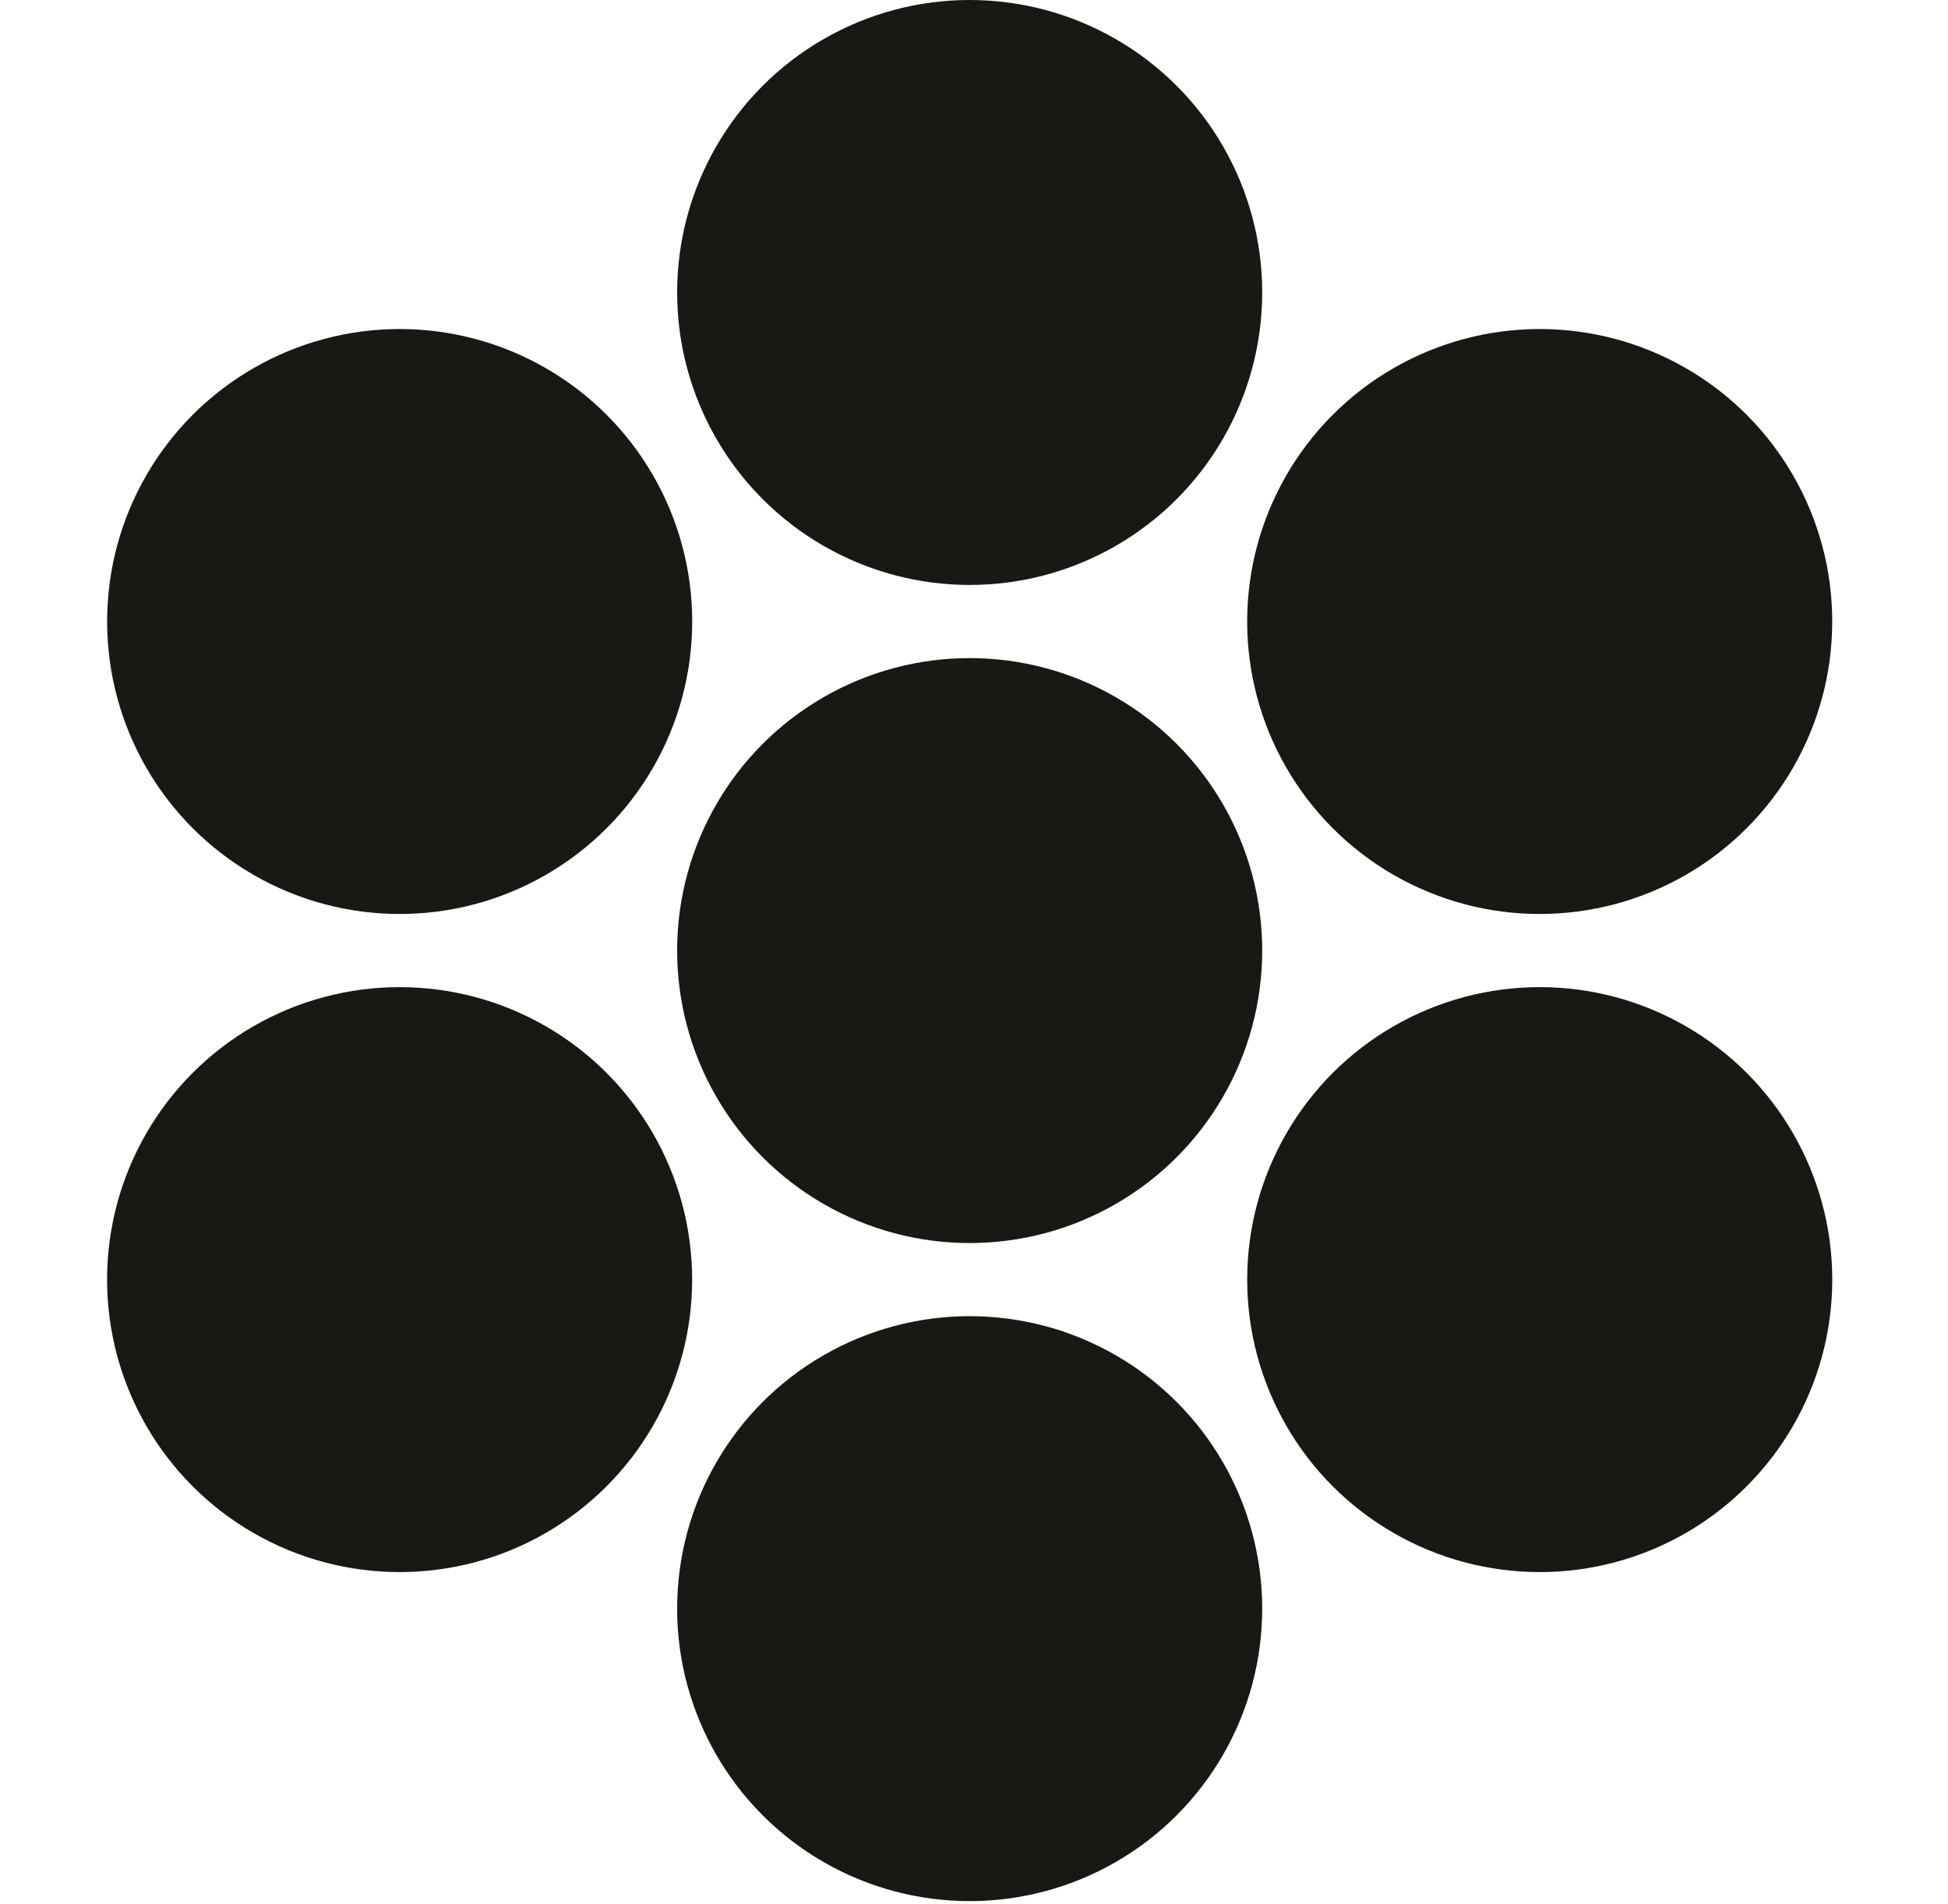
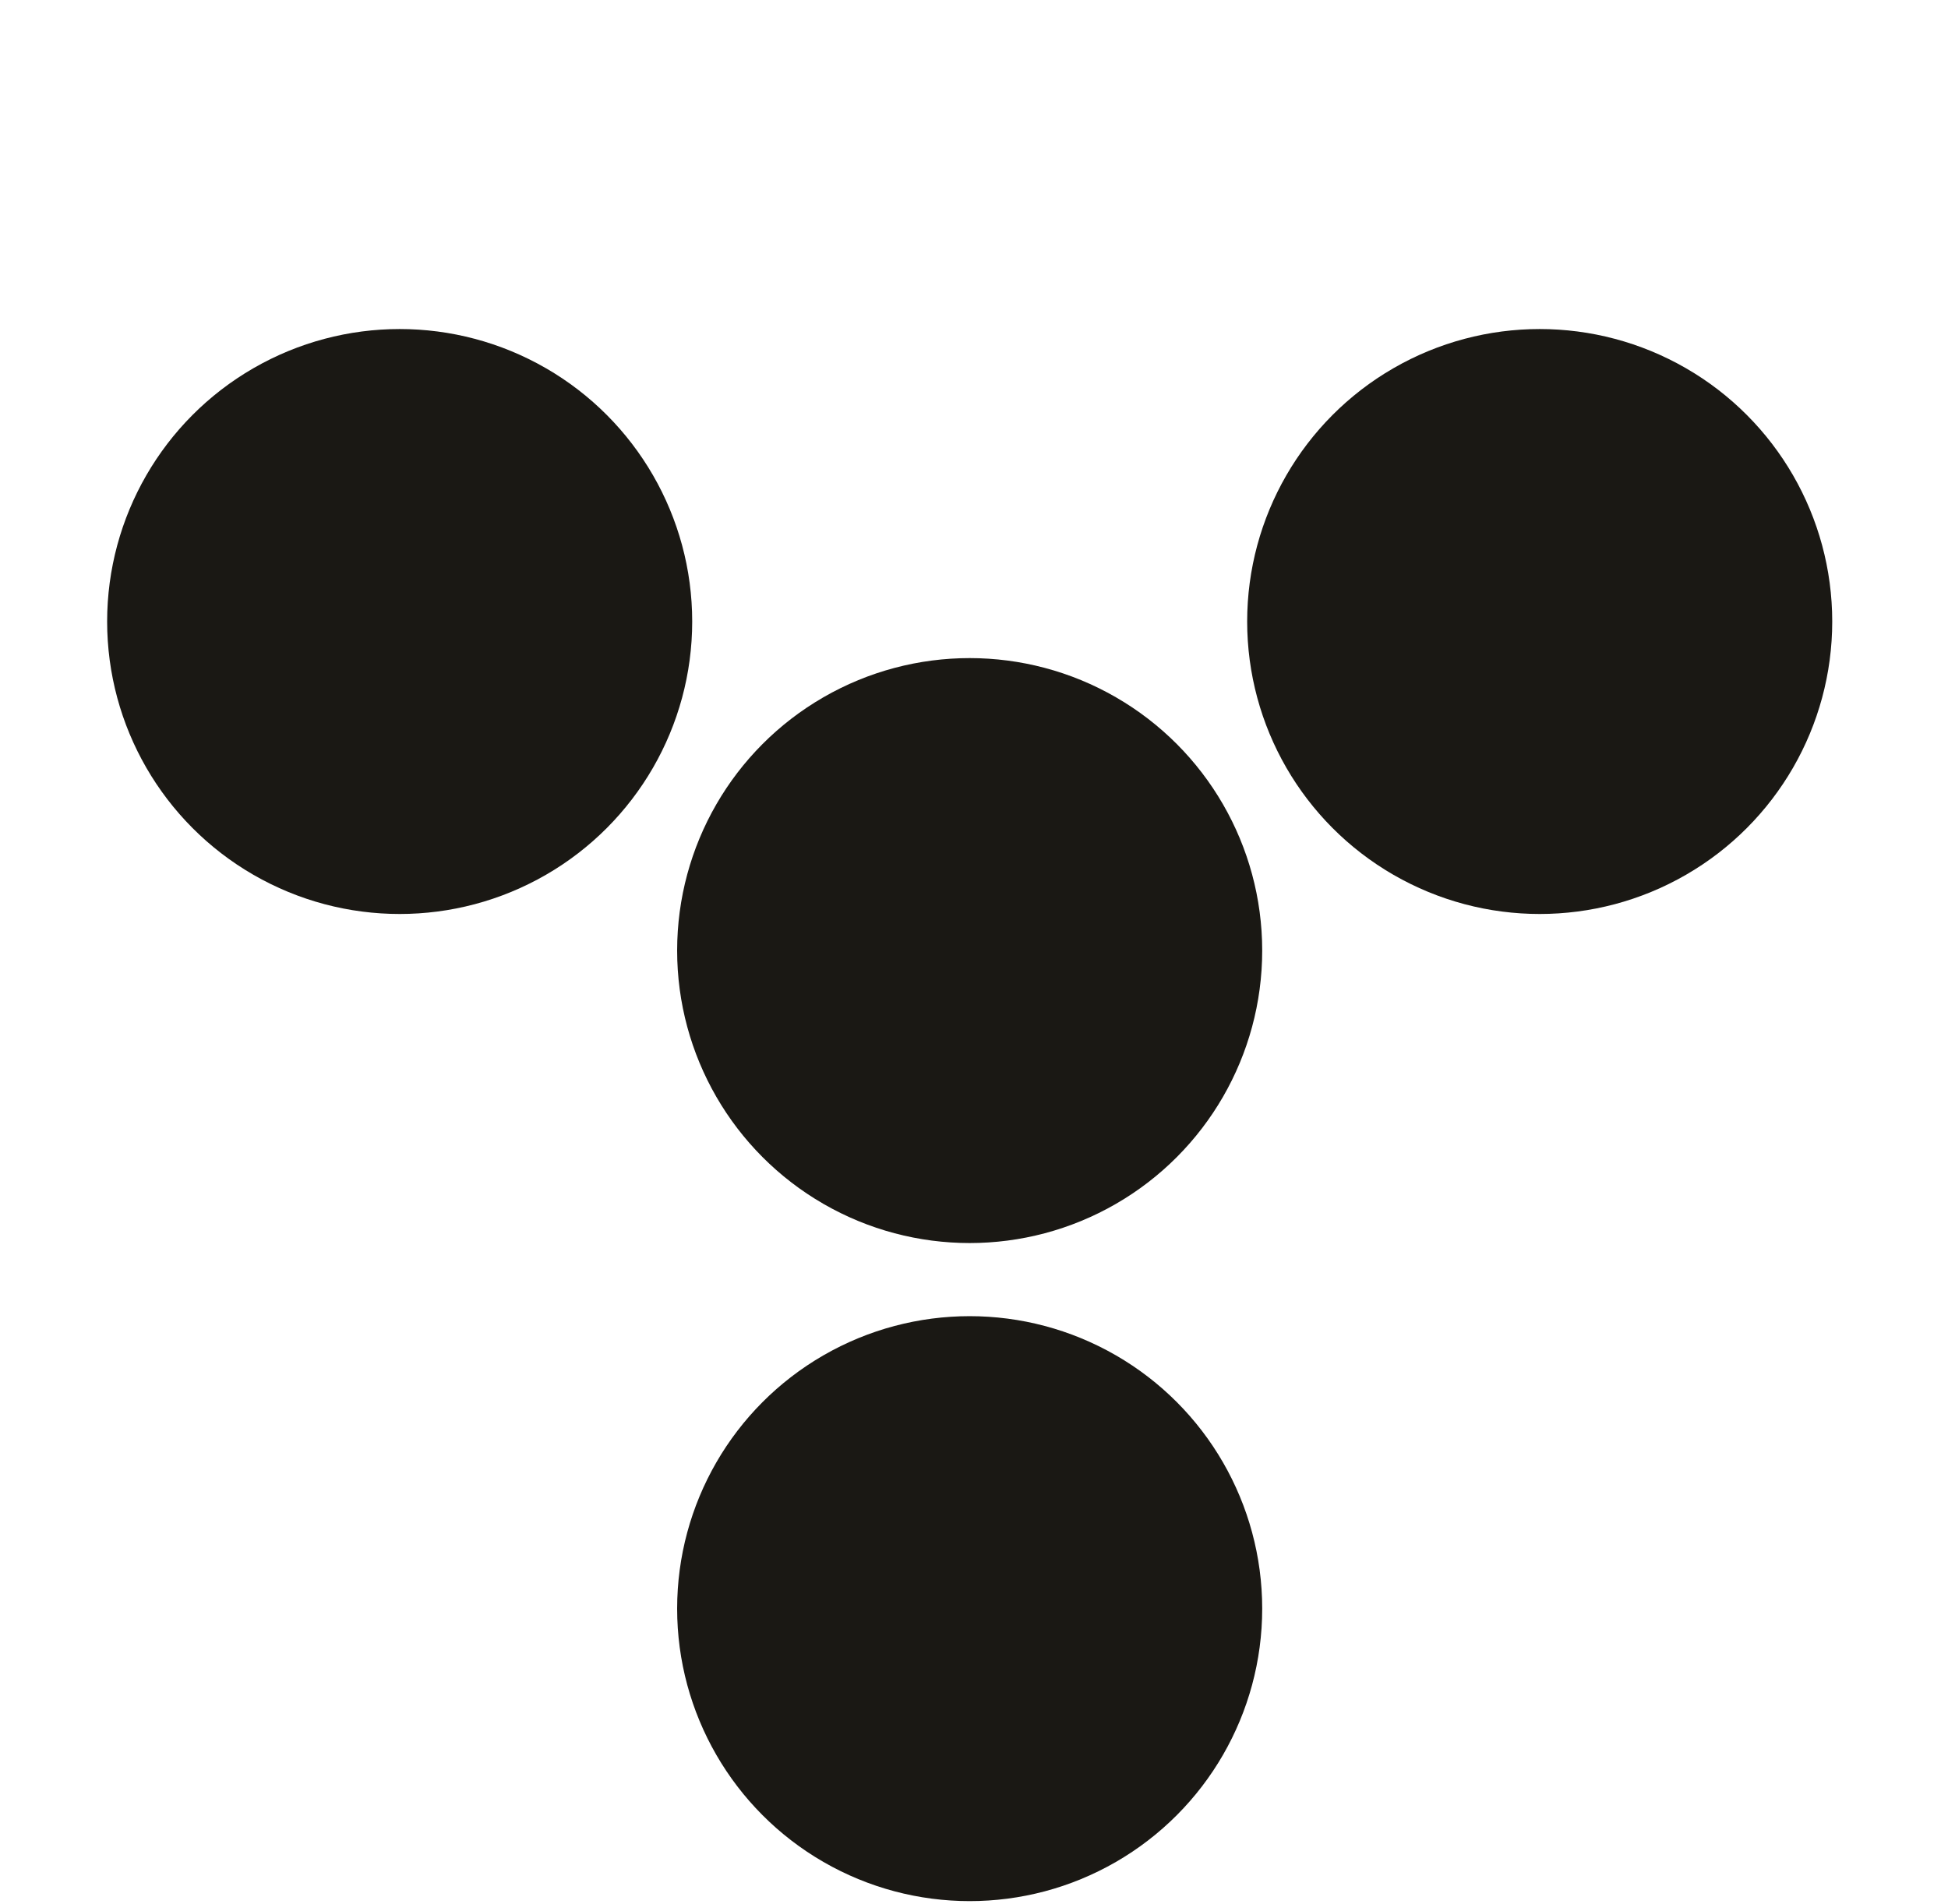
<svg xmlns="http://www.w3.org/2000/svg" width="135" height="132" viewBox="0 0 135 132" fill="none">
-   <circle cx="67.2" cy="20.273" r="20.273" fill="#1A1814" />
  <circle cx="106.704" cy="43.08" r="20.273" transform="rotate(60 106.704 43.08)" fill="#1A1814" />
-   <circle cx="106.706" cy="88.696" r="20.273" transform="rotate(120 106.706 88.696)" fill="#1A1814" />
  <circle cx="67.2" cy="65.889" r="20.273" fill="#1A1814" />
  <circle cx="67.2" cy="111.503" r="20.273" fill="#1A1814" />
-   <circle cx="27.694" cy="88.696" r="20.273" transform="rotate(60 27.694 88.696)" fill="#1A1814" />
  <circle cx="27.698" cy="43.08" r="20.273" transform="rotate(120 27.698 43.08)" fill="#1A1814" />
</svg>